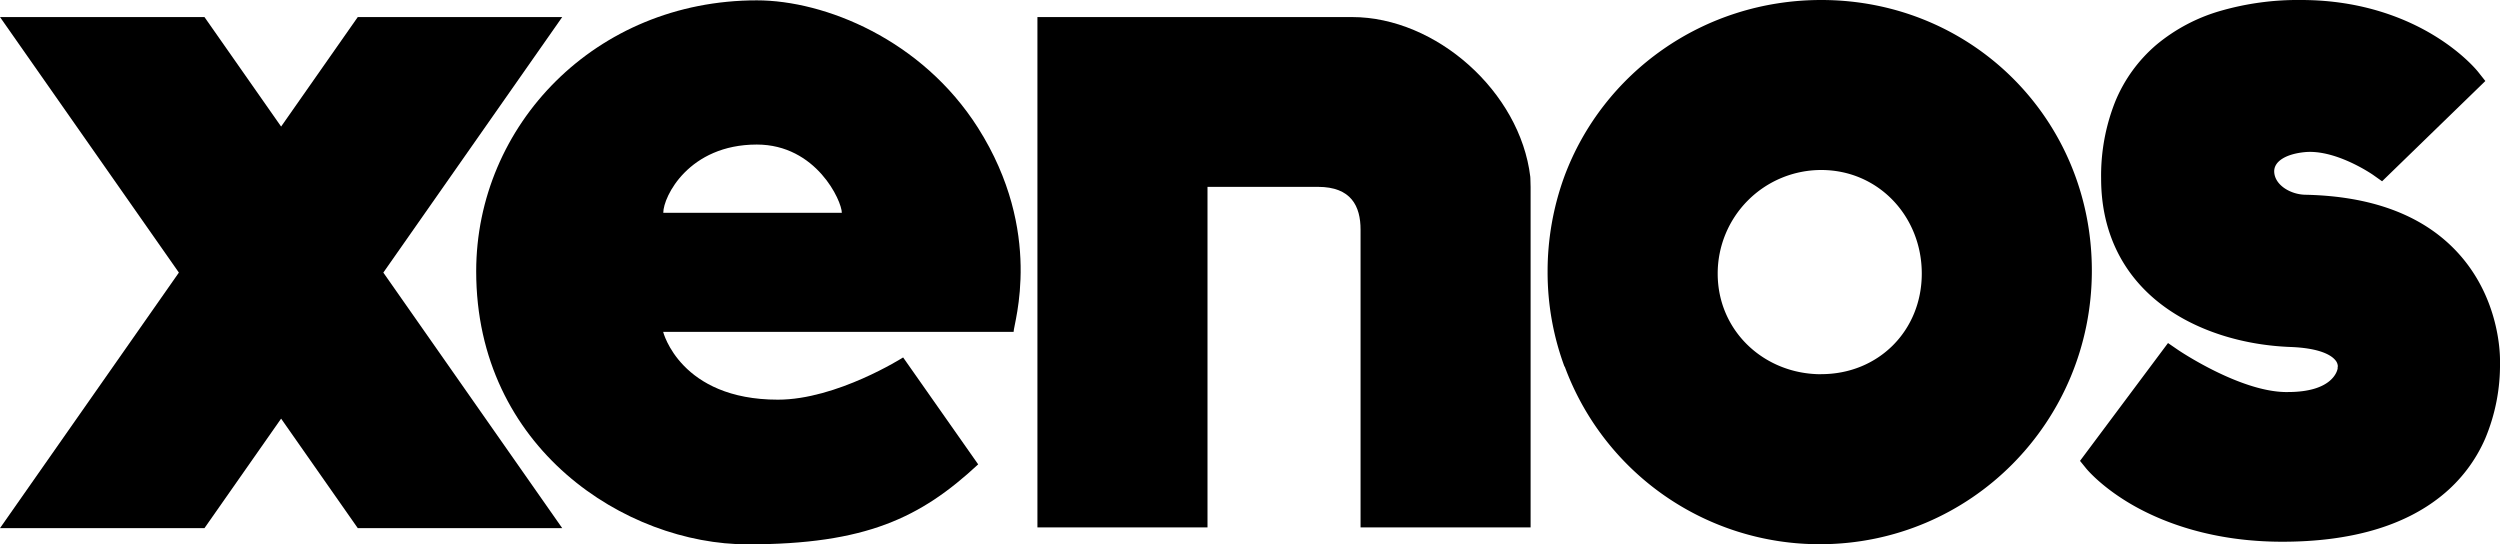
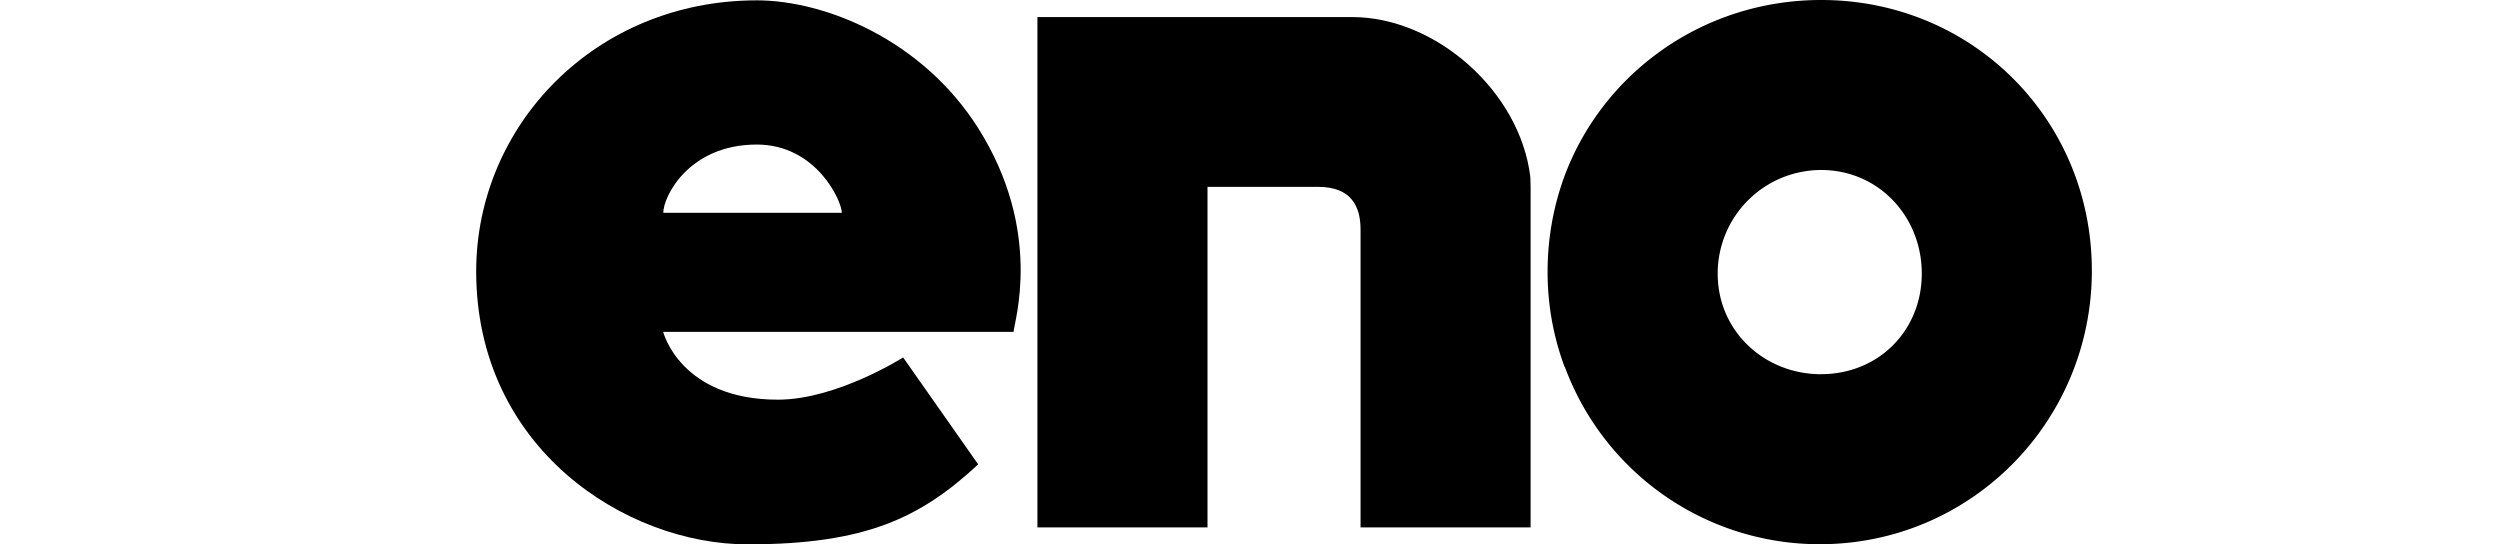
<svg xmlns="http://www.w3.org/2000/svg" id="Layer_1" data-name="Layer 1" viewBox="0 0 1002.07 218.14">
-   <path d="M820,91.86c-47.29,0-87.59,29.21-103,70.84h0a111.09,111.09,0,0,0-6.68,38.24,108.71,108.71,0,0,0,6.82,38v-.28A108.85,108.85,0,0,0,819.4,310c60.57,0,109.07-49.1,109.07-109.67S880.57,91.86,820,91.86Zm0,150c-22.92,0-41.5-17.38-41.5-40.3A41.5,41.5,0,0,1,820,160c22.92,0,40.3,18.58,40.3,41.5S842.92,241.83,820,241.83Z" transform="translate(-90 -91.86)" />
+   <path d="M820,91.86c-47.29,0-87.59,29.21-103,70.84h0a111.09,111.09,0,0,0-6.68,38.24,108.71,108.71,0,0,0,6.82,38v-.28A108.85,108.85,0,0,0,819.4,310c60.57,0,109.07-49.1,109.07-109.67S880.57,91.86,820,91.86Zm0,150c-22.92,0-41.5-17.38-41.5-40.3A41.5,41.5,0,0,1,820,160c22.92,0,40.3,18.58,40.3,41.5S842.92,241.83,820,241.83" transform="translate(-90 -91.86)" />
  <path d="M482,143.08C459.54,107.71,420.62,92,393.35,92c-64.76,0-112.48,50.11-112.48,108.62,0,71,60,109.43,108.81,109.43,47.41,0,69.36-10.67,92.4-32.06L452,235.13s-26.61,16.93-50.19,16.93c-39.16,0-46-27.18-46-27.18H496.28C496.28,221.48,508.55,185,482,143.08ZM355.86,177.16c0-6.49,10.22-27.36,37.49-27.36,23.86,0,34.08,22.65,34.08,27.36Z" transform="translate(-90 -91.86)" />
  <path d="M703.51,303.26V166.85c0,.12-.09-4.27-.13-4.15-4.08-34.06-37.76-64-71.43-64H505.83V303.26H574V166.76H618.3c13.3,0,17.05,7.76,17.05,17.13V303.26Z" transform="translate(-90 -91.86)" />
-   <path d="M1074.51,192.46c-13.67-14.45-34-22-60.49-22.54-5.85-.11-12.24-3.83-12.45-9.19-.16-4.13,4.57-7.15,12.34-7.9.66-.06,1.35-.09,2-.09,12.07,0,25.28,9.21,25.4,9.3l3.5,2.48,41.39-40.19-2.89-3.65c-.24-.31-6-7.52-17.71-14.63-10.62-6.47-28.48-14.19-53.24-14.19a112.08,112.08,0,0,0-32.46,4.4,70.62,70.62,0,0,0-25.49,13.49,59.72,59.72,0,0,0-16.51,22.69,80.12,80.12,0,0,0-5.71,31c0,21.57,8.81,39.36,25.46,51.43,13.3,9.63,31.22,15.34,50.47,16.07,12.13.46,16.42,3.46,17.89,5.22a4.06,4.06,0,0,1,1.07,2.67l-.08,0v.71c-.15.93-2,9.46-19.95,9.46h-1.16c-18.47-.37-42.57-16.68-42.81-16.84l-4.08-2.8-35.27,47.23,2.53,3.12c.26.31,6.34,7.68,19.14,14.92C957,301.16,976.71,309,1004.8,309c27.28,0,48.77-6.21,63.88-18.45a60.23,60.23,0,0,0,17.47-22.92,76.31,76.31,0,0,0,5.92-30.61C1092.12,234.94,1092.34,211.31,1074.51,192.46Z" transform="translate(-90 -91.86)" />
-   <polygon points="225.36 6.83 143.41 6.83 112.68 50.73 81.95 6.83 0 6.83 71.7 109.26 0 211.7 81.95 211.7 112.68 167.8 143.41 211.7 225.36 211.7 153.65 109.26 225.36 6.83" />
</svg>